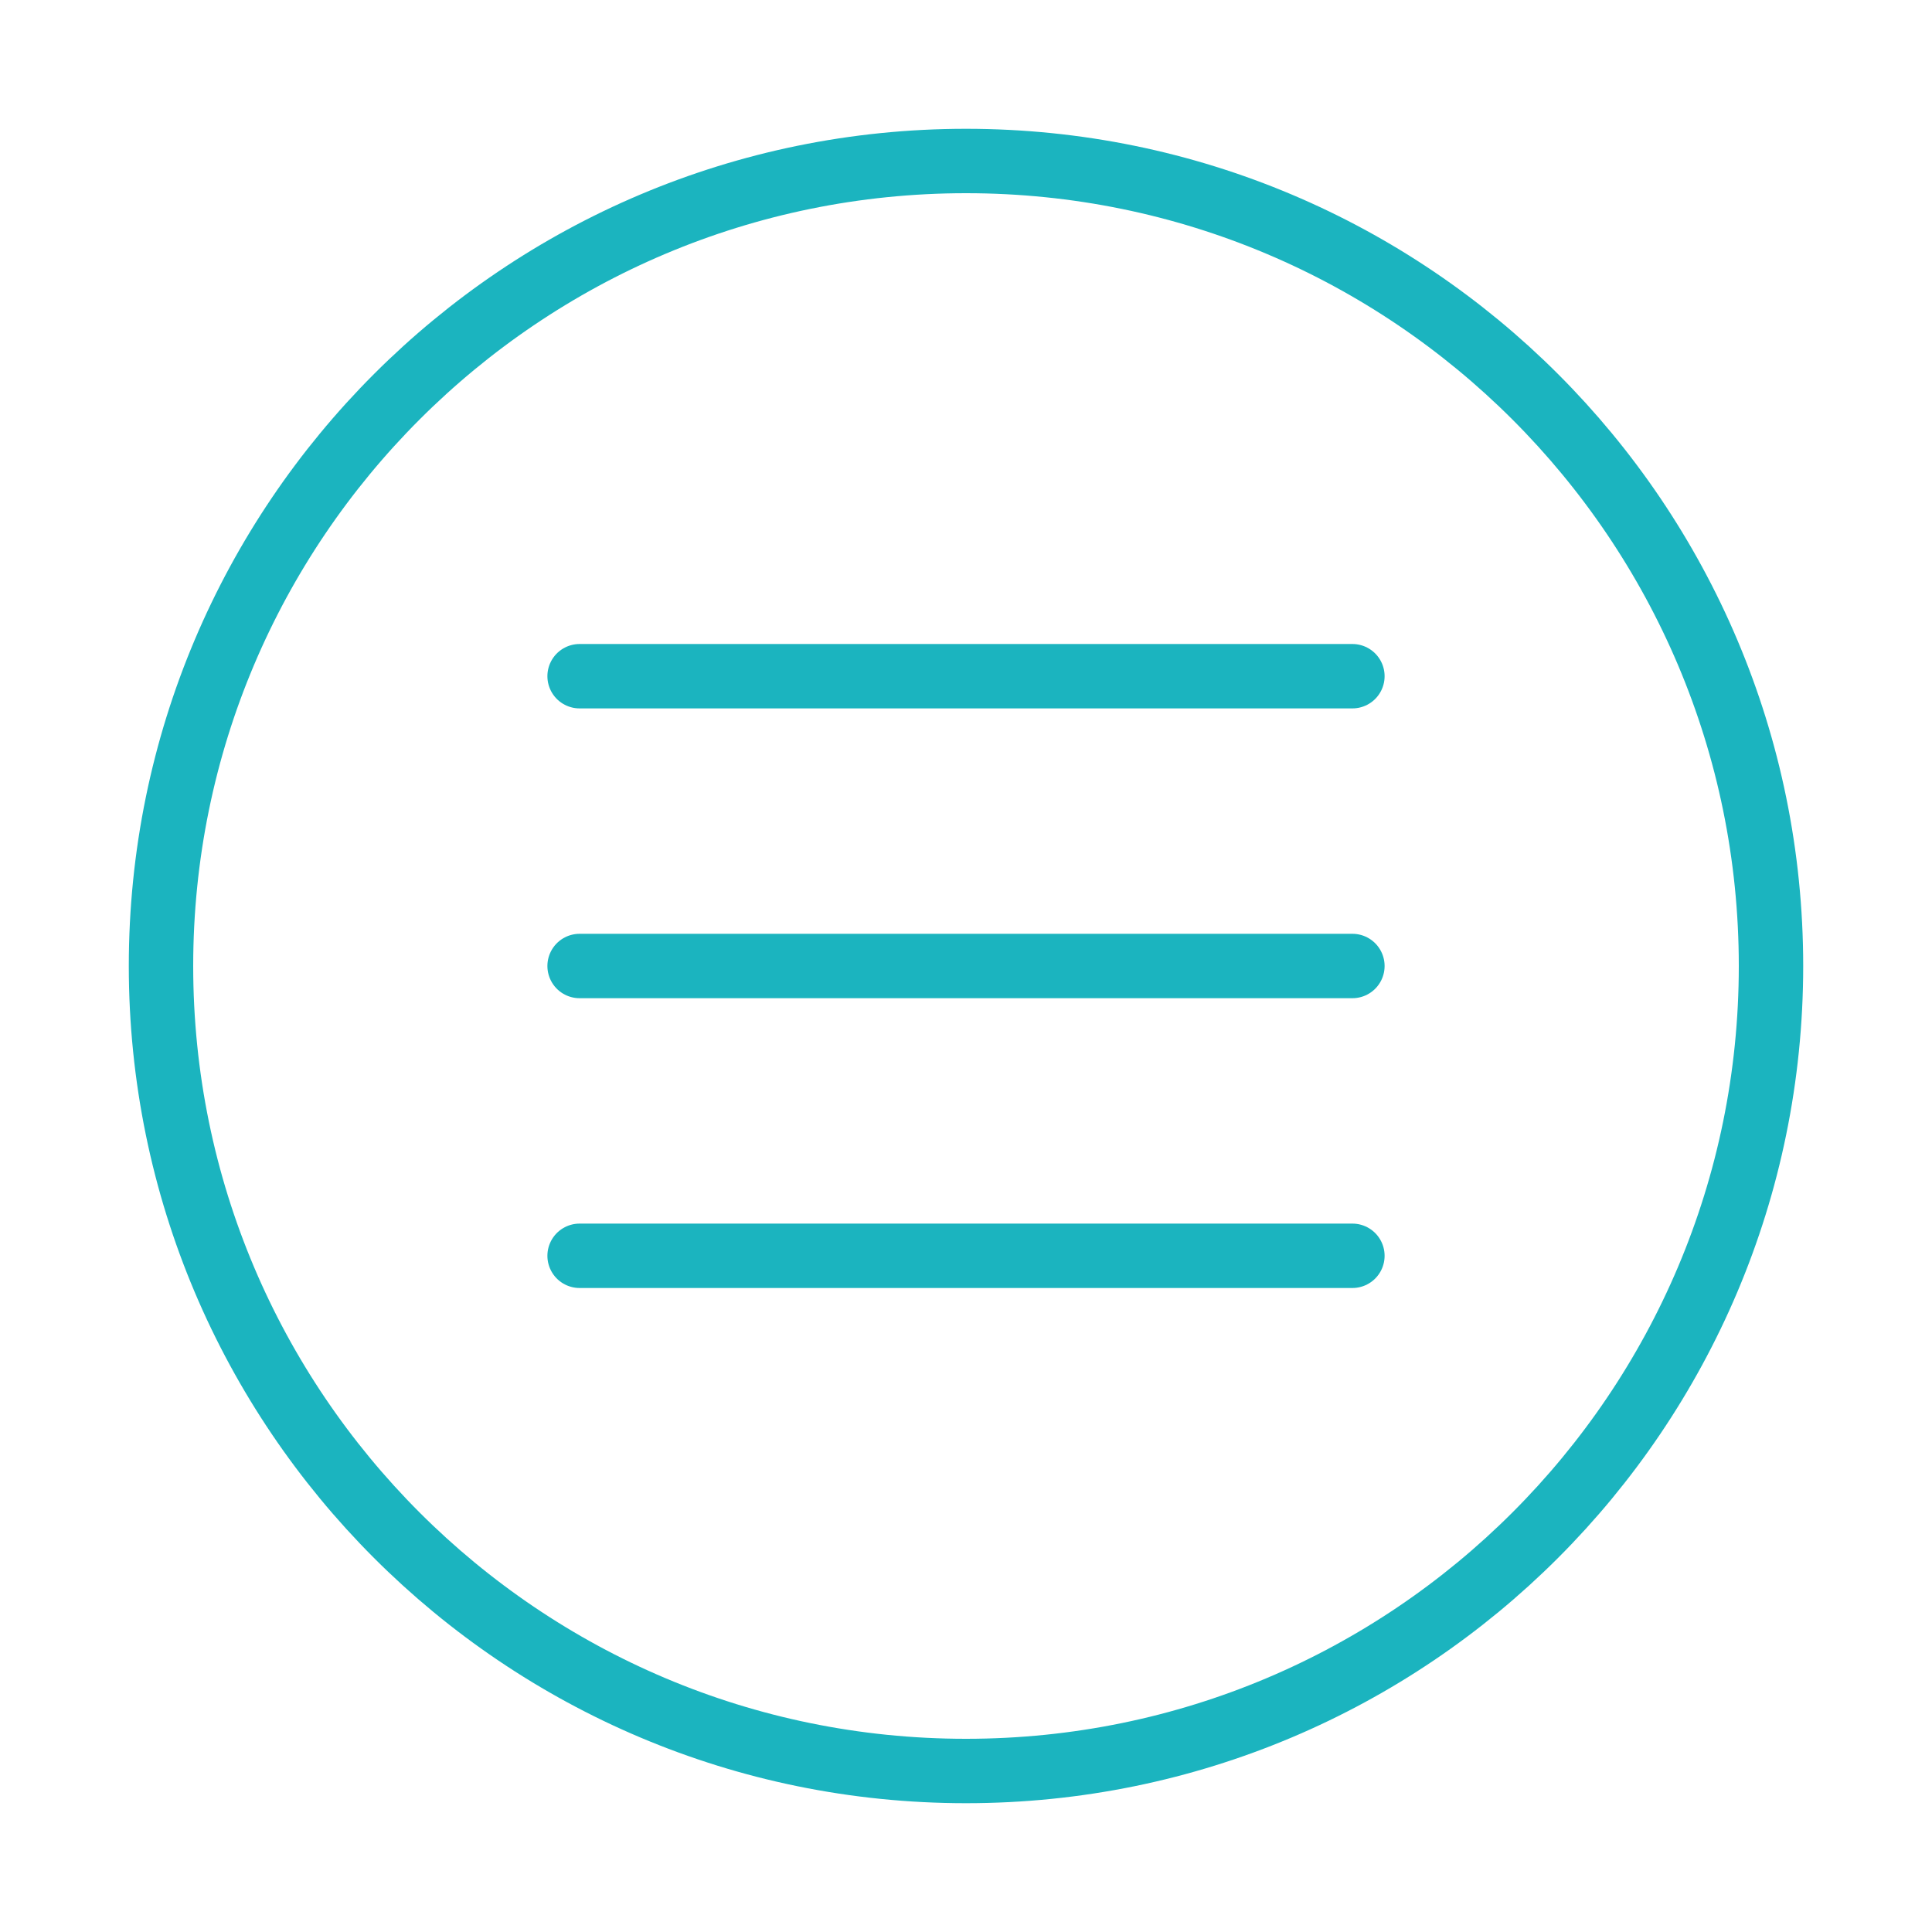
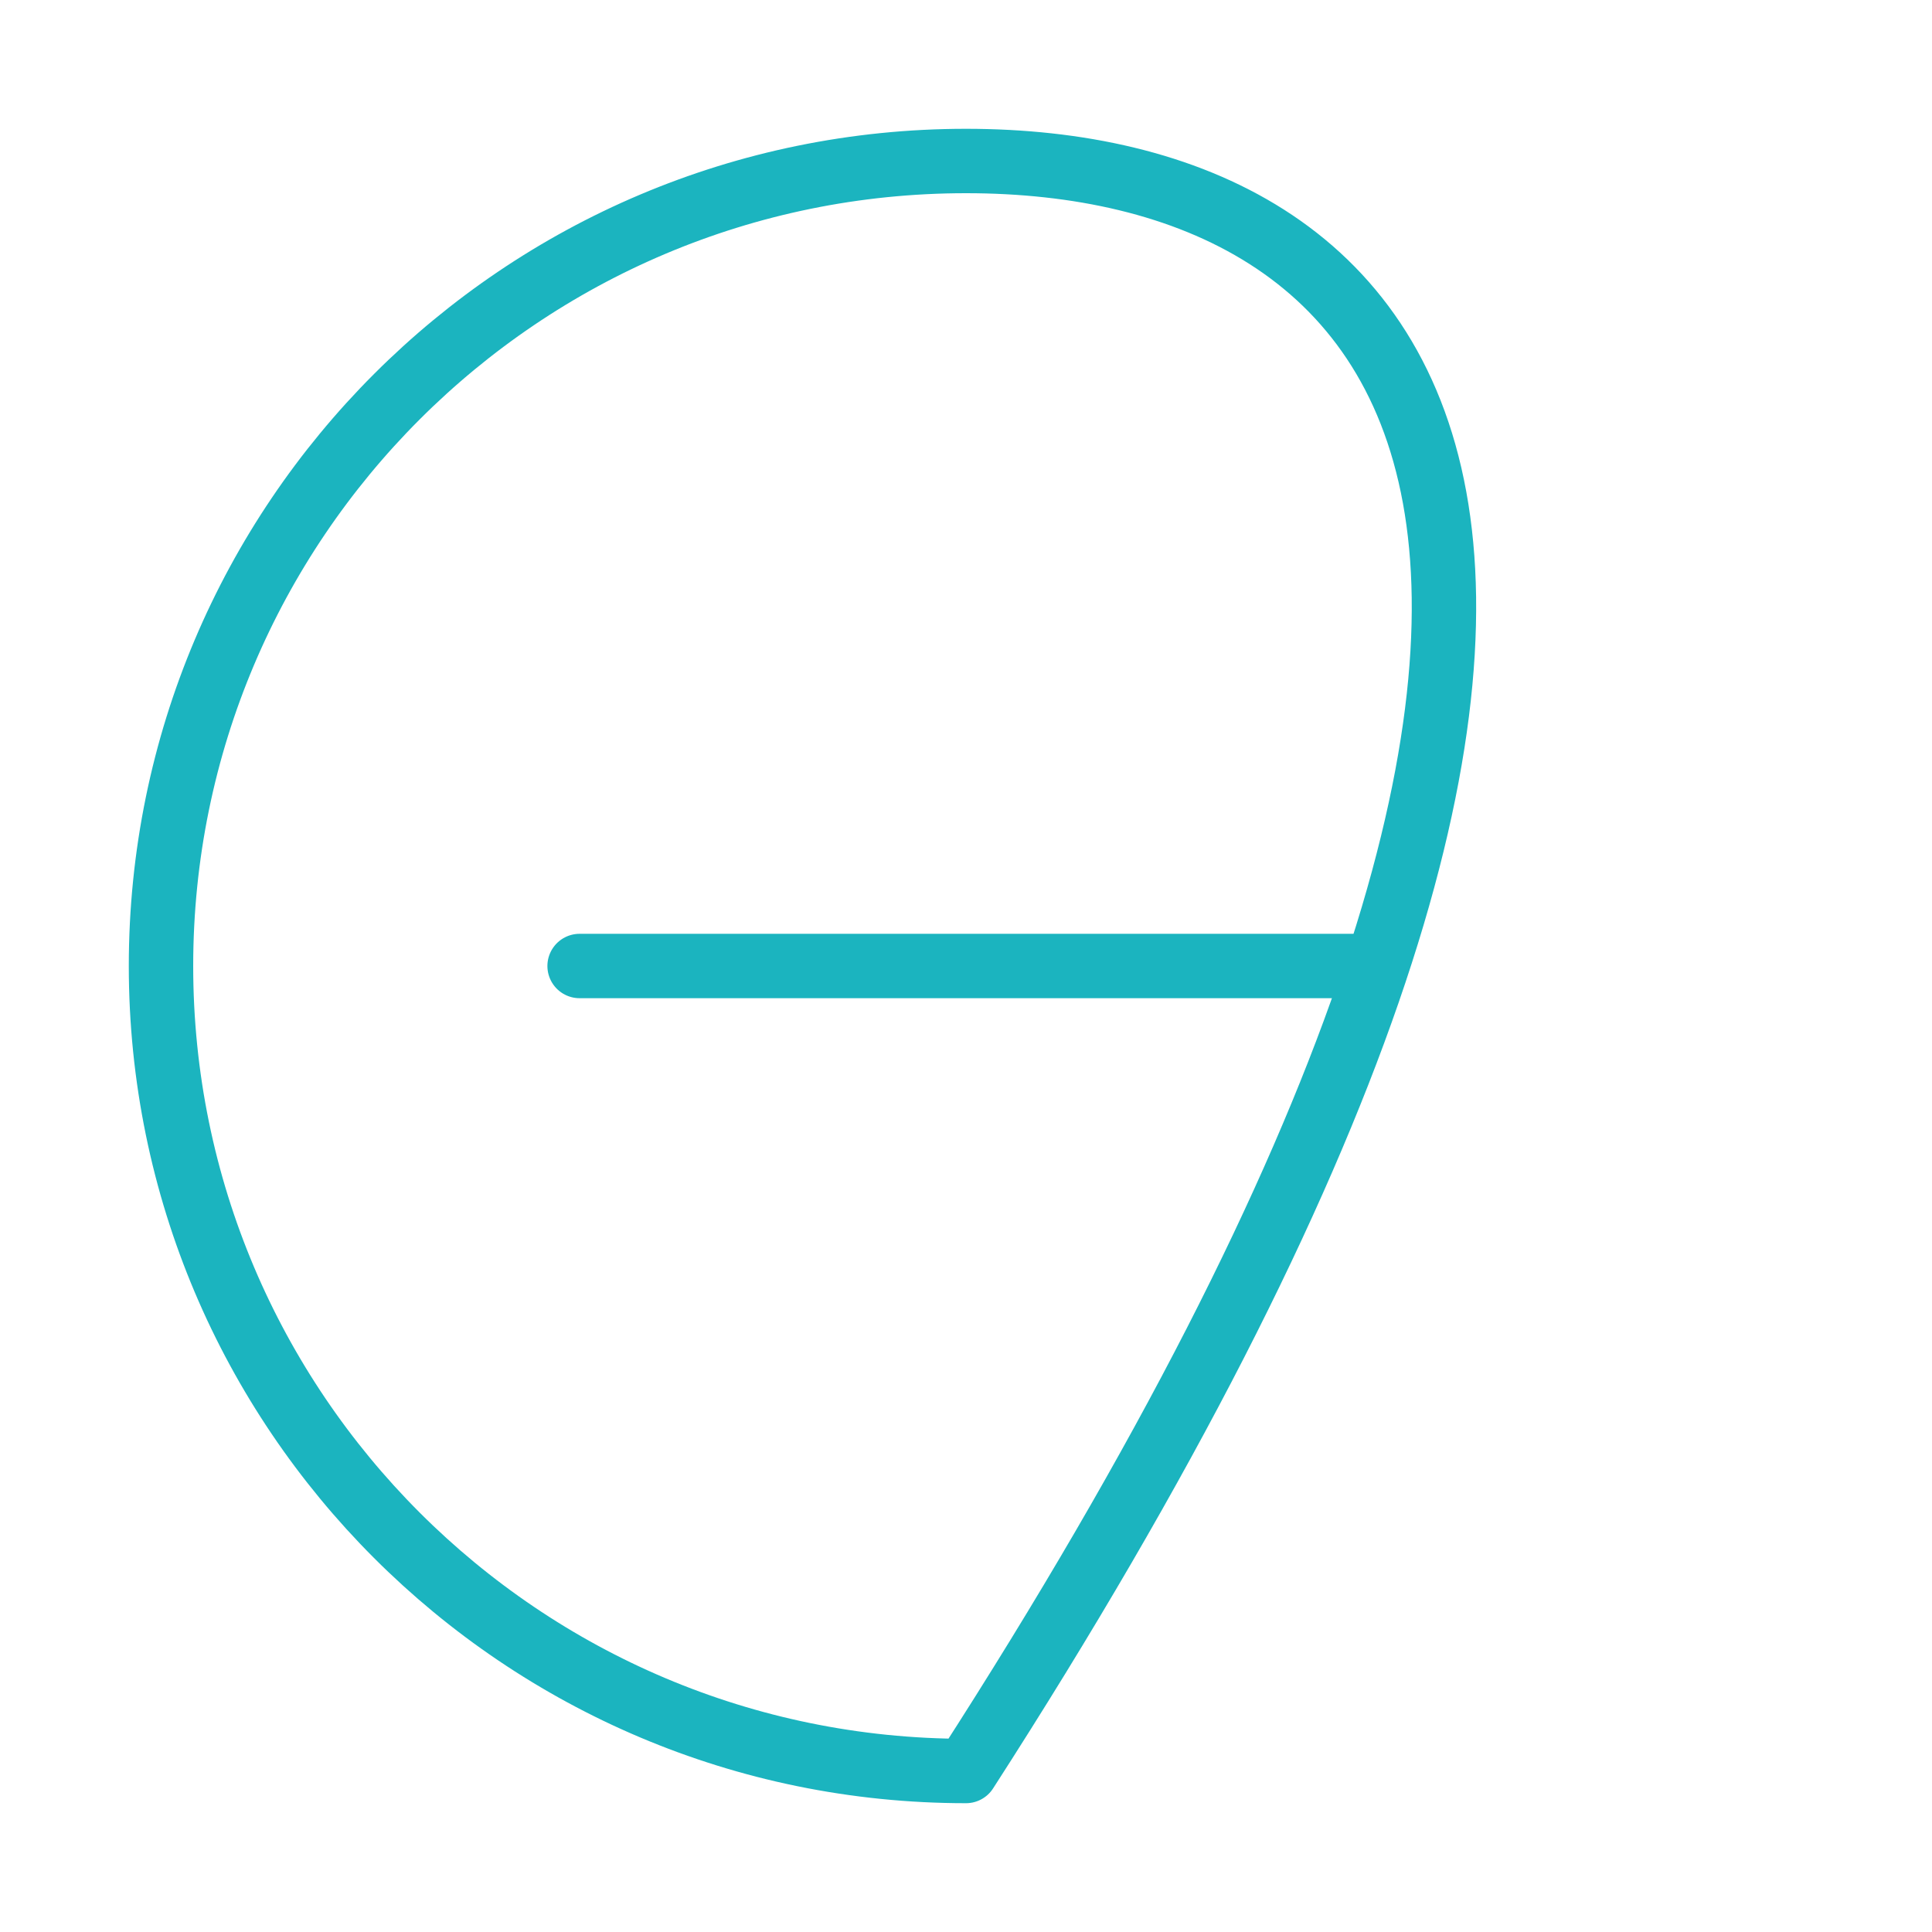
<svg xmlns="http://www.w3.org/2000/svg" width="120" height="120" viewBox="0 0 120 120" fill="none">
  <g id="menu">
    <g id="menu_2">
-       <path id="Layer 1" fill-rule="evenodd" clip-rule="evenodd" d="M60 110C87.614 110 110 87.614 110 60C110 32.386 87.614 10 60 10C32.386 10 10 32.386 10 60C10 87.614 32.386 110 60 110Z" stroke="#1BB4BF" stroke-width="4" stroke-linecap="round" stroke-linejoin="round" />
-       <path id="Layer 2" d="M36 42H84" stroke="#1BB4BF" stroke-width="4" stroke-linecap="round" stroke-linejoin="round" />
+       <path id="Layer 1" fill-rule="evenodd" clip-rule="evenodd" d="M60 110C110 32.386 87.614 10 60 10C32.386 10 10 32.386 10 60C10 87.614 32.386 110 60 110Z" stroke="#1BB4BF" stroke-width="4" stroke-linecap="round" stroke-linejoin="round" />
      <path id="Layer 3" d="M36 60H84" stroke="#1BB4BF" stroke-width="4" stroke-linecap="round" stroke-linejoin="round" />
-       <path id="Layer 4" d="M36 78H84" stroke="#1BB4BF" stroke-width="4" stroke-linecap="round" stroke-linejoin="round" />
    </g>
  </g>
</svg>